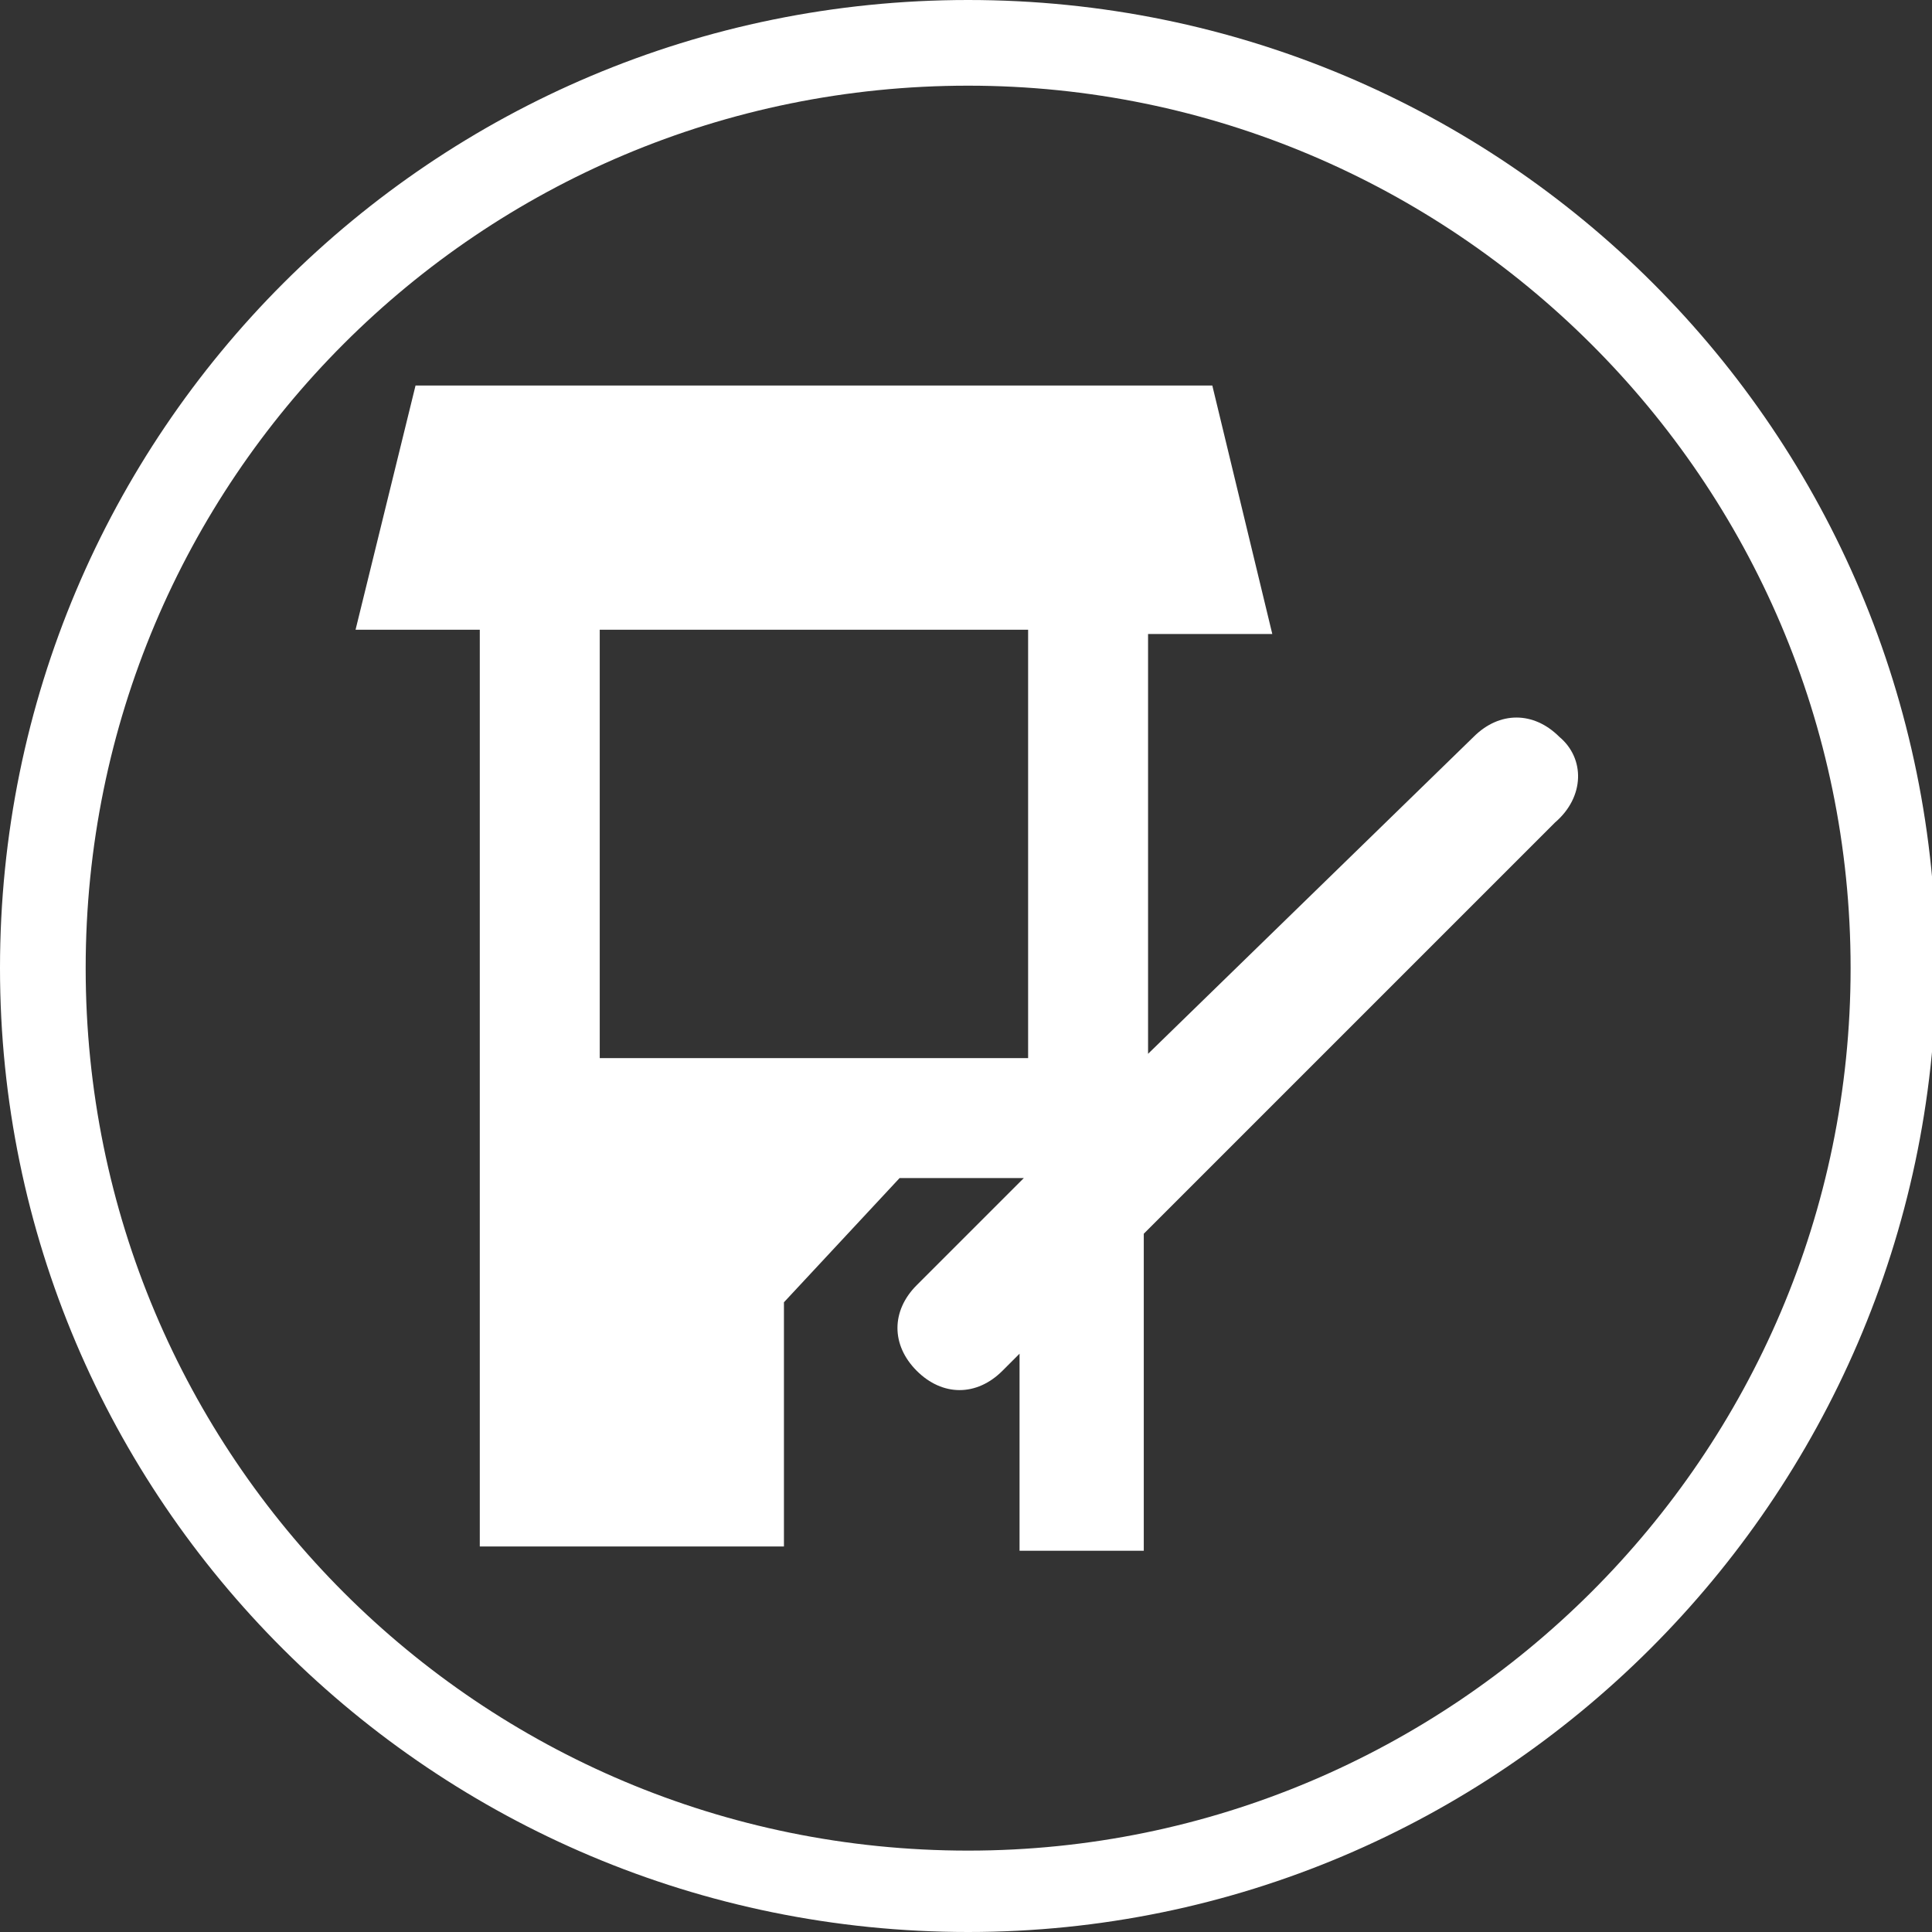
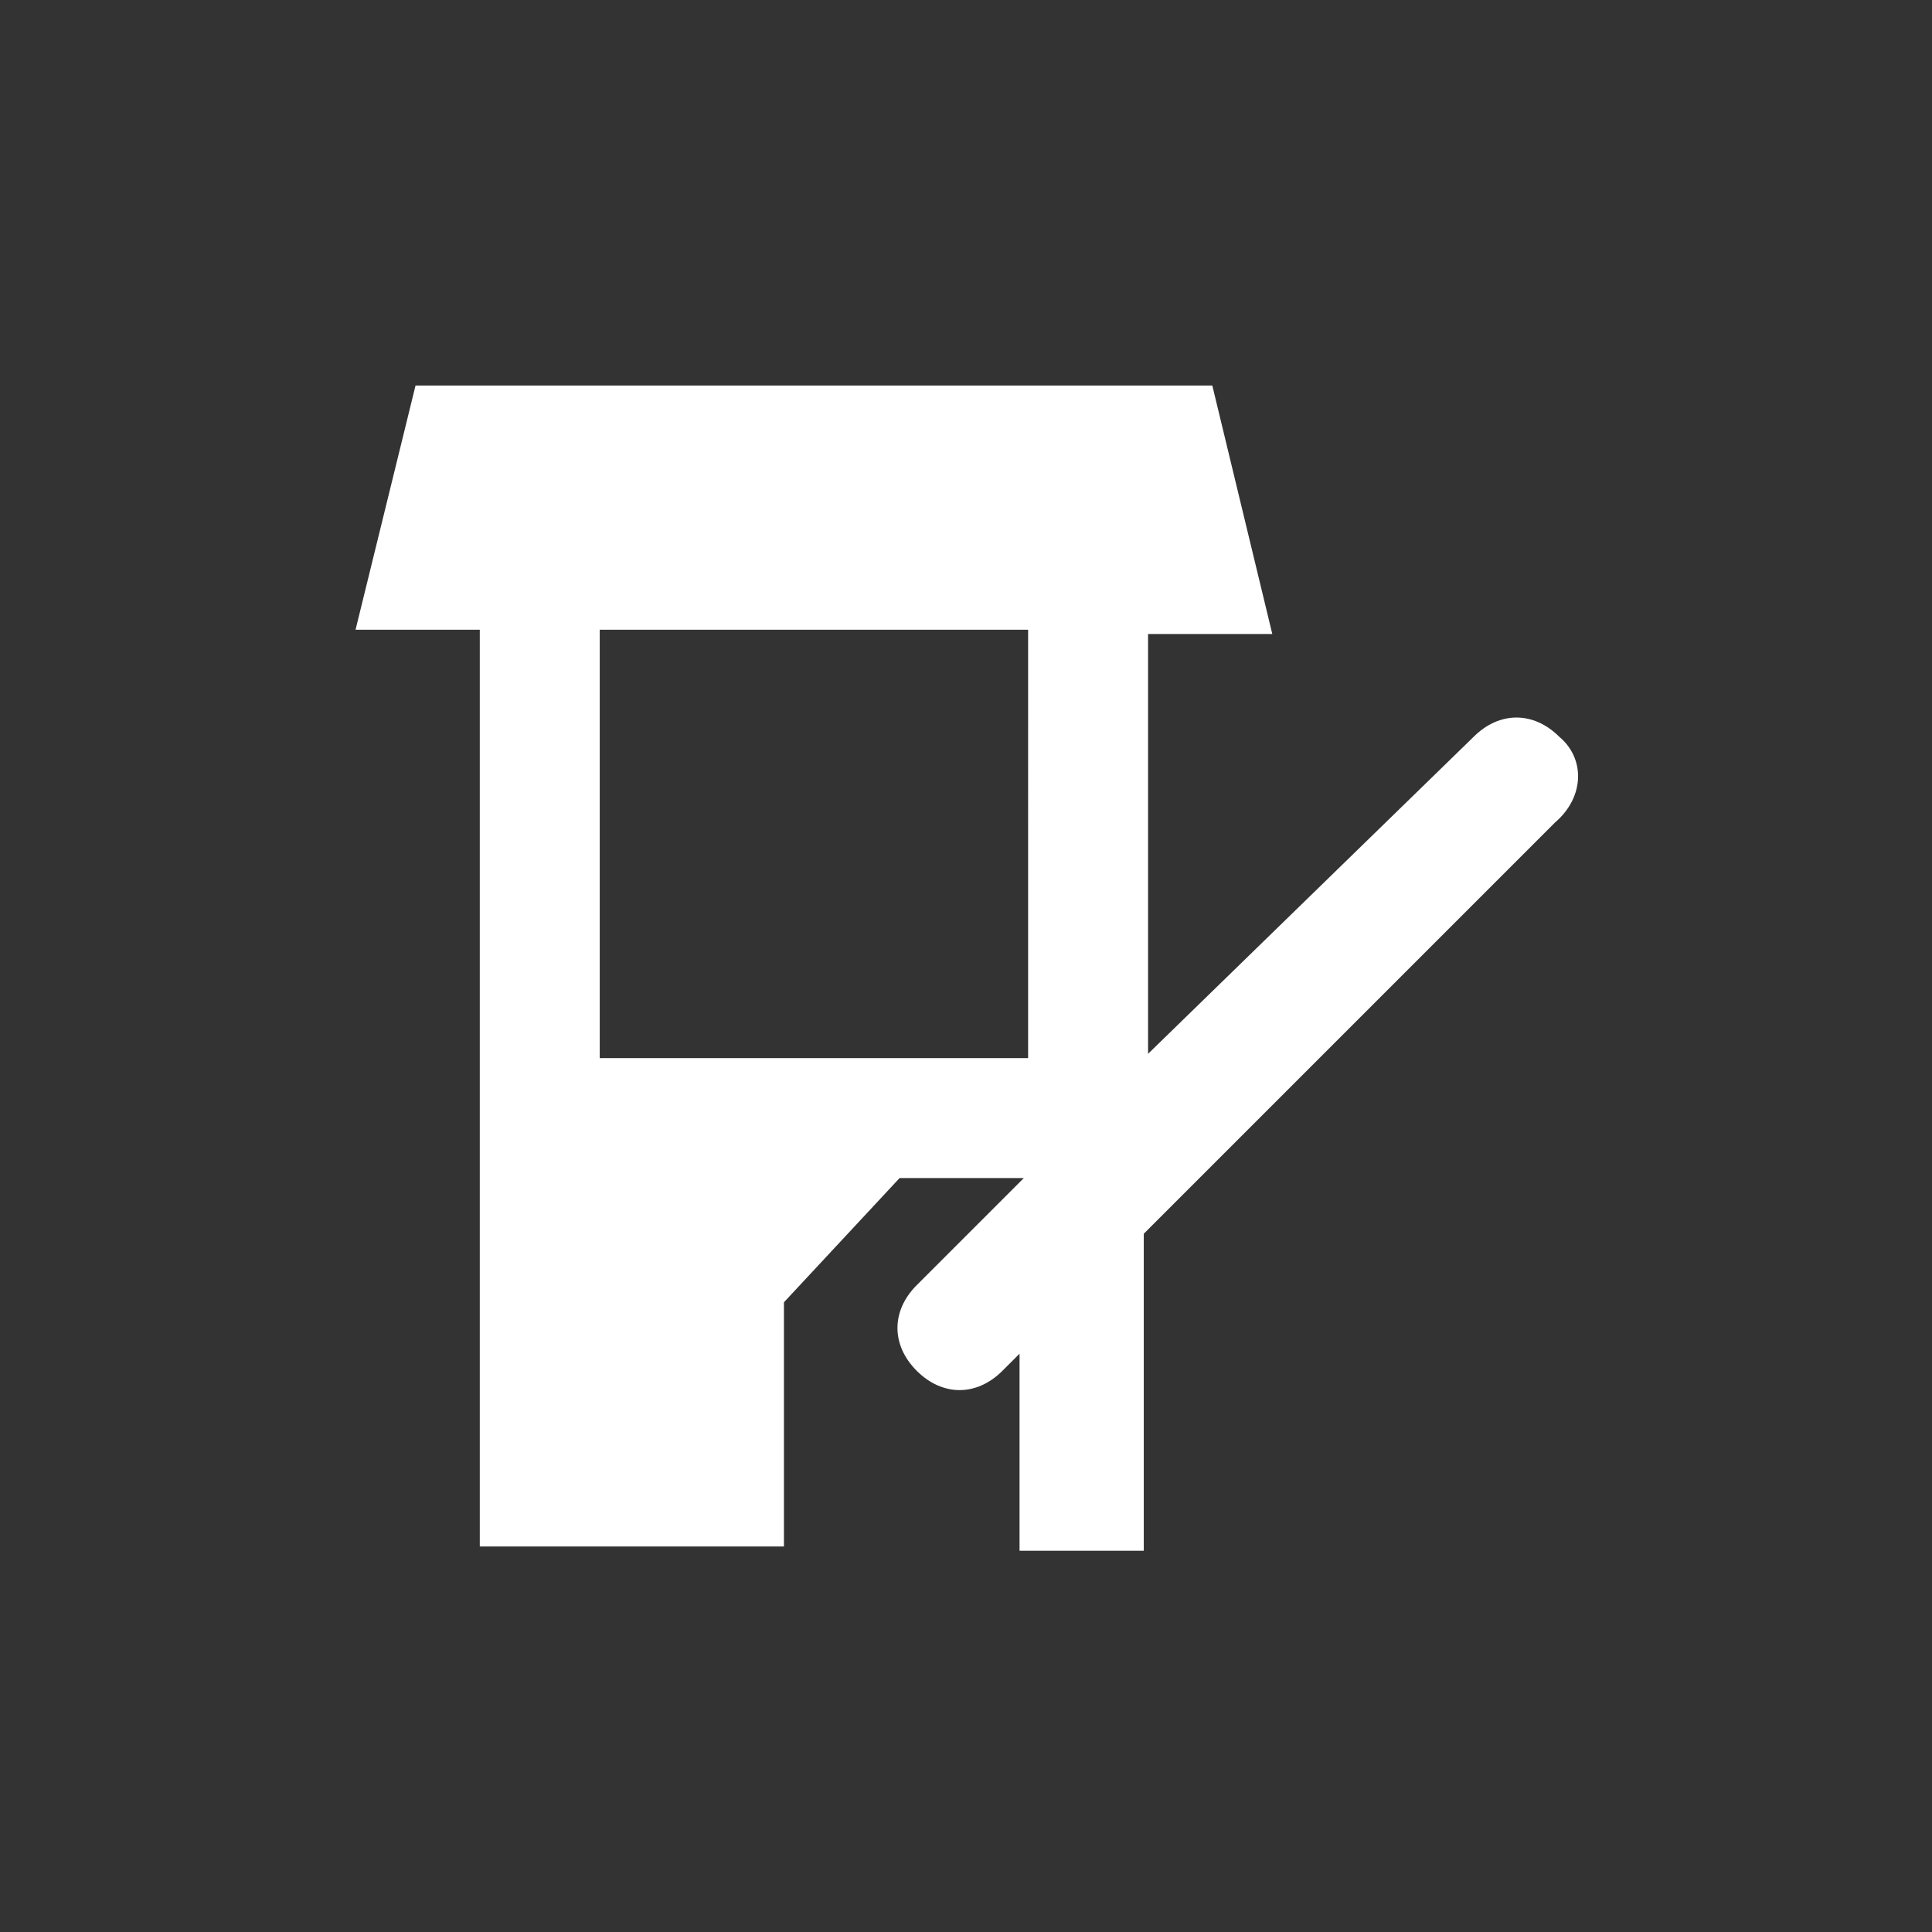
<svg xmlns="http://www.w3.org/2000/svg" version="1.1" x="0px" y="0px" viewBox="0 0 45.1 45.1" style="enable-background:new 0 0 45.1 45.1;" xml:space="preserve">
  <rect x="0" y="0" width="45.1" height="45.1" fill="#333333" stroke="none" />
  <style type="text/css">
	.st0{fill:none;stroke:#7F3F98;stroke-width:2;stroke-miterlimit:10;}
	.st1{fill:#FFFFFF;}
	.st2{fill:#27AAE1;}
	.st3{fill:#02A9E0;}
	.st4{fill:#28388E;}
	.st5{fill-rule:evenodd;clip-rule:evenodd;fill:#28388E;}
	.st6{display:none;}
	.st7{display:inline;}
	.st8{opacity:0.33;fill:none;stroke:#EE2A7B;stroke-width:0.1;stroke-miterlimit:10;}
</style>
  <g id="Layer_1">
    <g>
-       <path class="st1" d="M22.6,45.1C10.1,45.1,0,35,0,22.6C0,10.1,10.1,0,22.6,0s22.6,10.1,22.6,22.6C45.1,35,35,45.1,22.6,45.1z     M22.6,2C11.2,2,2,11.2,2,22.6s9.2,20.6,20.6,20.6c11.3,0,20.6-9.2,20.6-20.6S33.9,2,22.6,2z" />
-     </g>
+       </g>
    <g>
      <g>
        <path class="st1" d="M36.4,17.2c-0.6-0.6-1.4-0.6-2,0l-7.6,7.4v-9.8h2.9L28.3,9H9.7l-1.4,5.7h2.9v21.4h7.1v-5.7l2.7-2.9h2.9     L21.4,30c-0.6,0.6-0.6,1.4,0,2c0.6,0.6,1.4,0.6,2,0l0.4-0.4v4.6h2.9v-7.4l9.6-9.6C37,18.6,37,17.7,36.4,17.2z M24,24.7H14v-10h10     L24,24.7L24,24.7z" />
      </g>
    </g>
  </g>
  <g id="Layer_2" class="st6">
    <g class="st7">
-       <circle class="st8" cx="22.6" cy="22.6" r="14.5" />
-       <rect x="8.1" y="8.1" class="st8" width="29" height="29" />
-     </g>
+       </g>
  </g>
</svg>